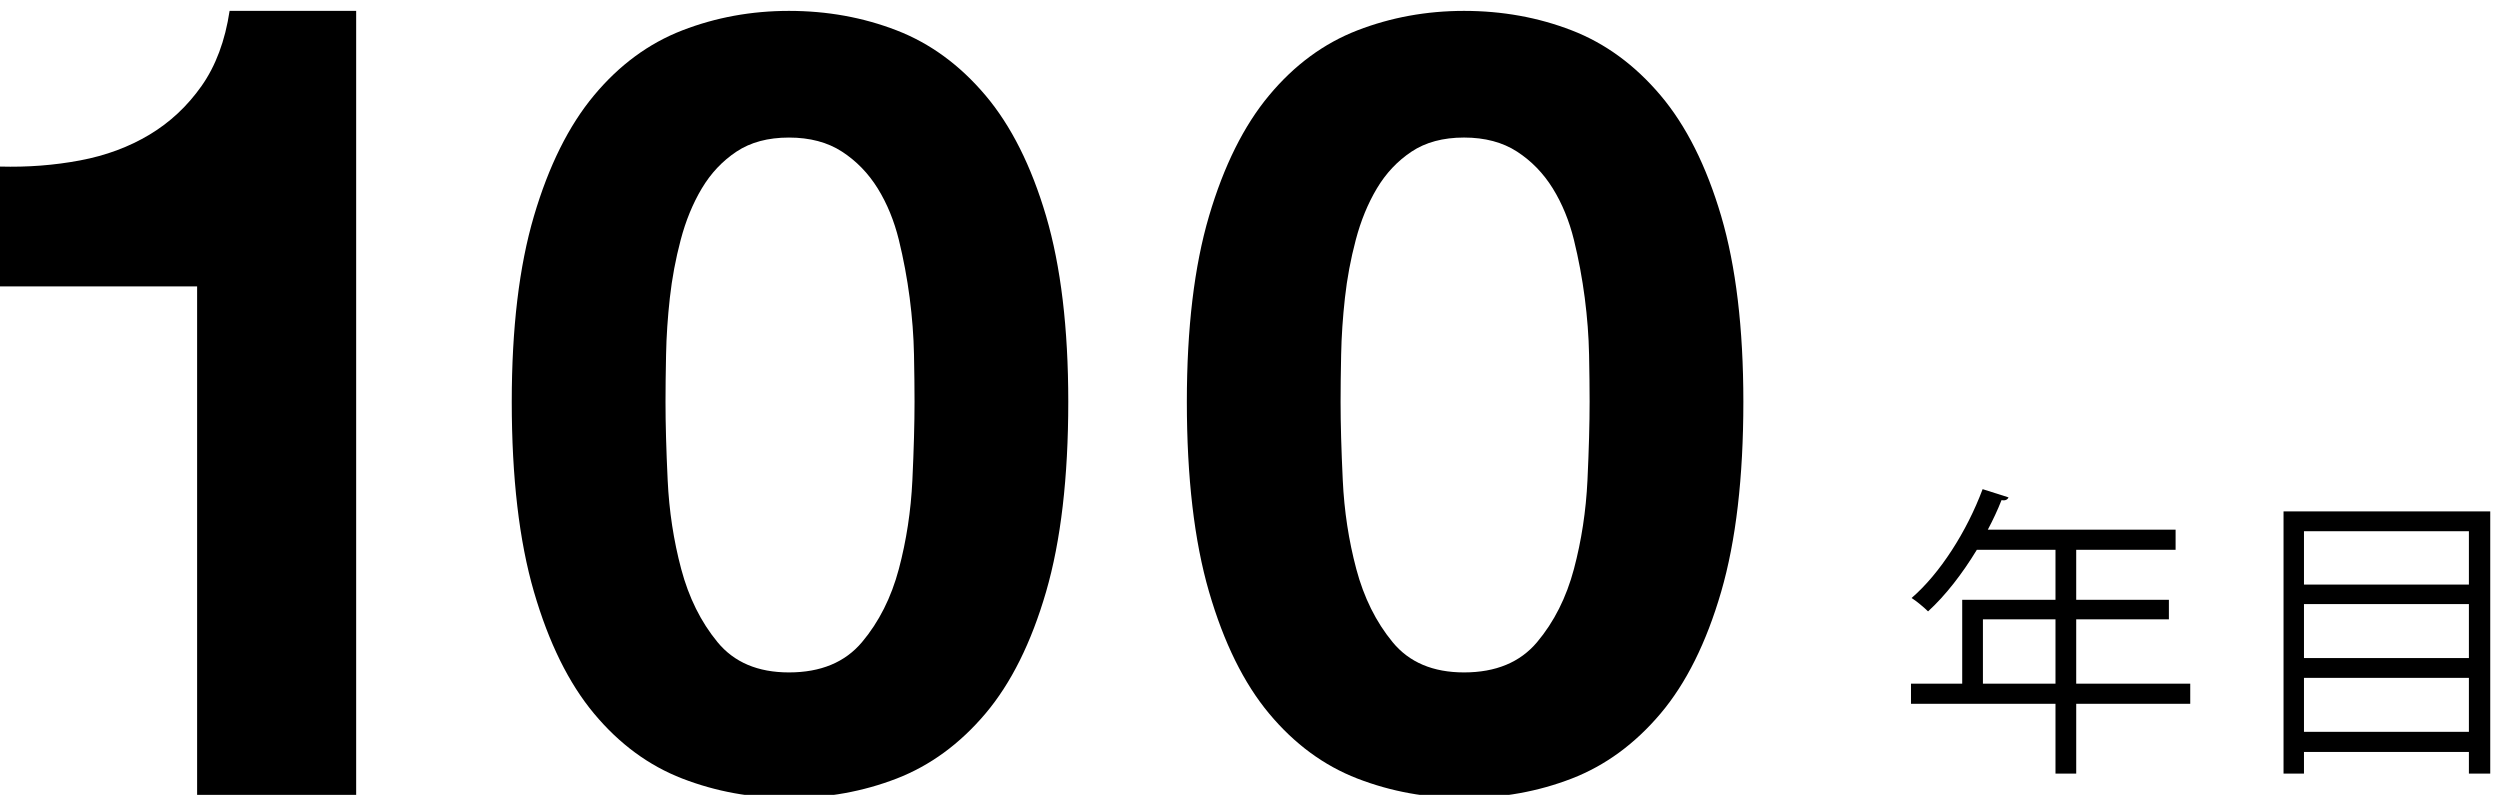
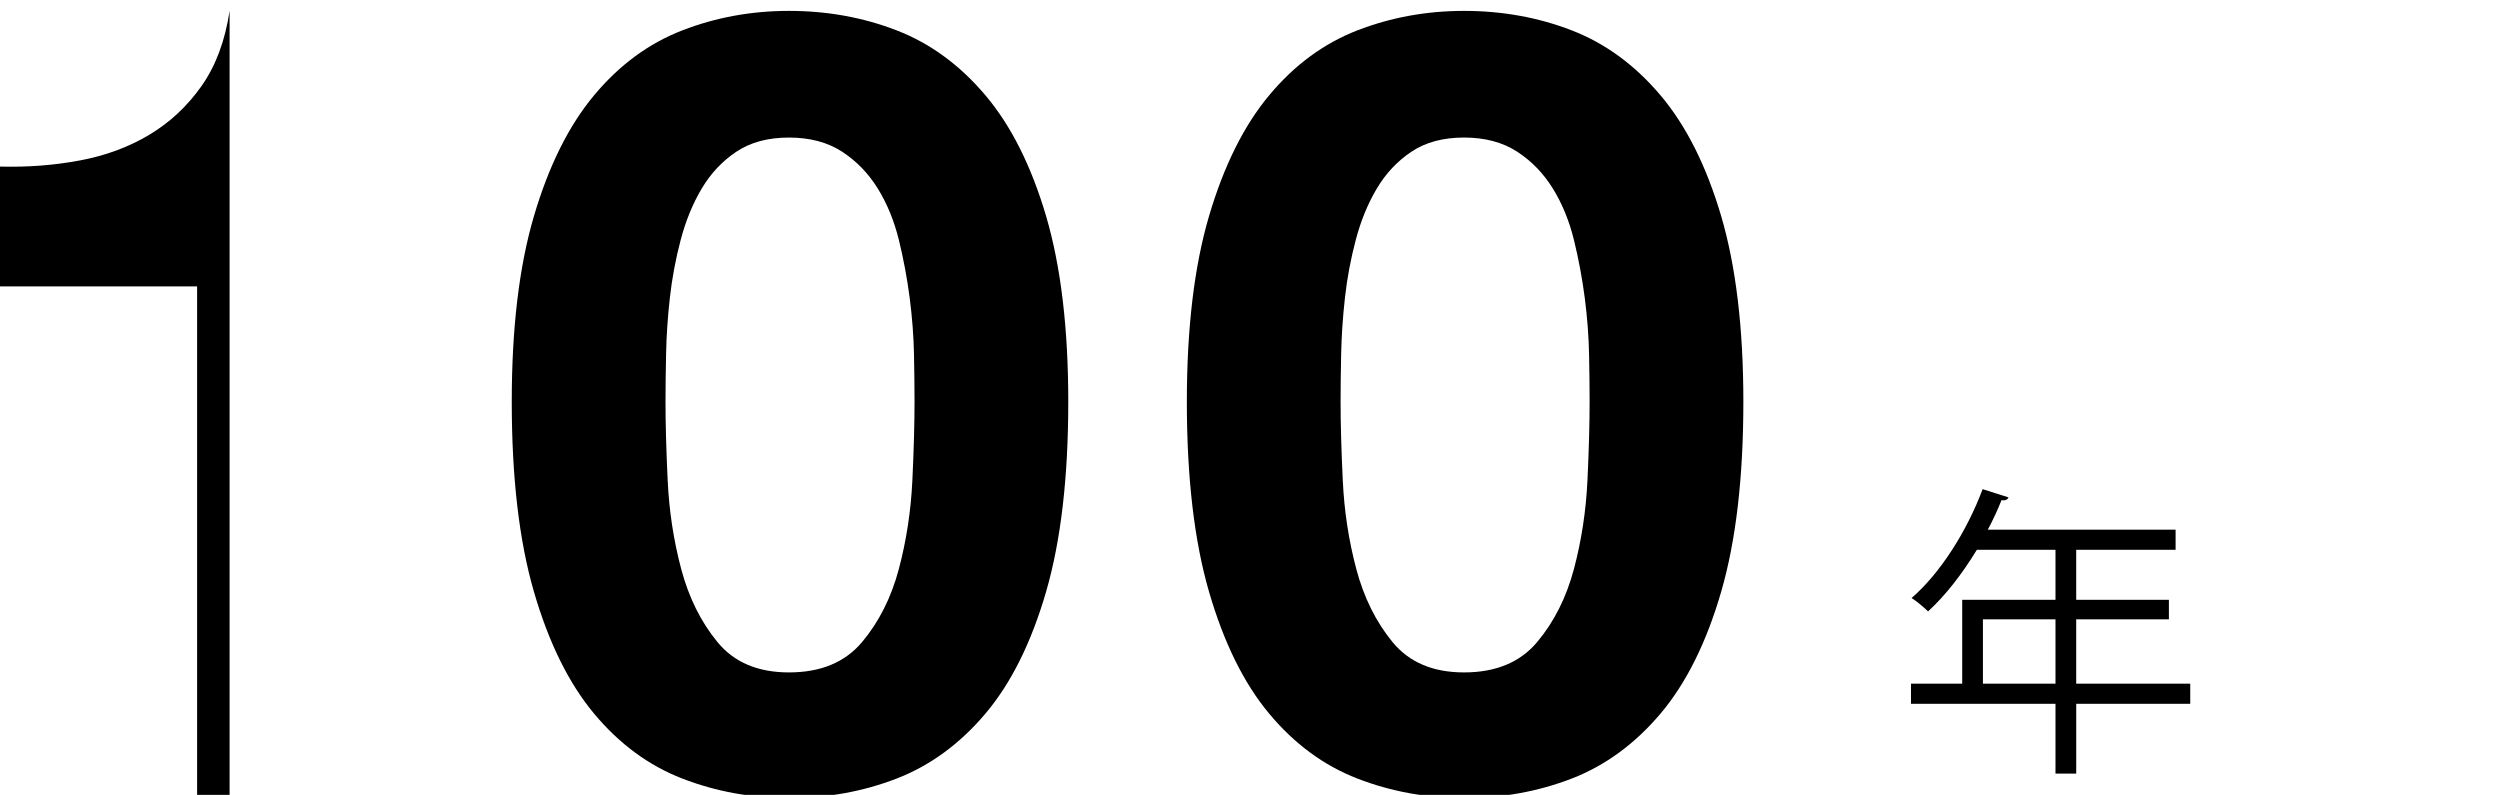
<svg xmlns="http://www.w3.org/2000/svg" version="1.1" id="レイヤー_1" x="0px" y="0px" width="229.6px" height="73px" viewBox="0 0 229.6 73" enable-background="new 0 0 229.6 73" xml:space="preserve">
  <g display="none">
    <g display="inline">
      <g>
        <path d="M32.7,72.1H16.2V19.5L0,24.3V11.8L31.2,1h1.5V72.1z" />
        <path d="M97.5,43c0,5.1-0.601,9.6-1.8,13.4C94.5,60.2,92.8,63.3,90.6,65.8s-4.8,4.3-7.8,5.5s-6.4,1.8-10,1.8     c-3.7,0-7-0.6-10.1-1.8c-3-1.2-5.7-3-7.801-5.5C52.7,63.3,51,60.2,49.8,56.4C48.6,52.6,48,48.2,48,43V30c0-5.1,0.6-9.6,1.8-13.3     c1.2-3.8,2.9-6.9,5.1-9.4C57,4.9,59.6,3,62.7,1.8c3-1.2,6.3-1.8,10-1.8c3.6,0,7,0.6,10,1.8c3,1.2,5.699,3,7.8,5.5     c2.2,2.5,3.899,5.6,5.1,9.4c1.2,3.8,1.8,8.2,1.8,13.3v13H97.5z M81.1,27.9c0-2.8-0.2-5.2-0.6-7.2c-0.4-1.9-0.9-3.5-1.7-4.7     c-0.7-1.2-1.6-2.1-2.6-2.6s-2.2-0.8-3.5-0.8c-1.301,0-2.5,0.3-3.5,0.8S67.3,14.8,66.6,16s-1.2,2.8-1.6,4.7     C64.6,22.6,64.4,25,64.4,27.9V45c0,2.9,0.2,5.3,0.601,7.3c0.399,2,0.899,3.5,1.6,4.7s1.601,2,2.601,2.6     c1,0.5,2.199,0.801,3.5,0.801C74,60.4,75.1,60.1,76.1,59.6S78,58.2,78.7,57c0.699-1.2,1.3-2.8,1.6-4.7c0.4-2,0.6-4.399,0.6-7.3     V27.9H81.1z" />
        <path d="M159.4,43c0,5.1-0.6,9.6-1.8,13.4c-1.2,3.8-2.899,6.899-5.1,9.399s-4.8,4.3-7.8,5.5s-6.4,1.8-10,1.8     c-3.7,0-7-0.6-10.101-1.8c-3-1.2-5.7-3-7.8-5.5c-2.2-2.5-3.9-5.6-5.1-9.399C110.5,52.6,109.9,48.2,109.9,43V30     c0-5.1,0.601-9.6,1.801-13.3c1.199-3.8,2.899-6.9,5.1-9.4s4.8-4.3,7.8-5.5C127.6,0.6,131,0,134.7,0c3.6,0,7,0.6,10,1.8     c3,1.2,5.699,3,7.8,5.5c2.2,2.5,3.899,5.6,5.1,9.4c1.2,3.8,1.8,8.2,1.8,13.3V43z M143,27.9c0-2.8-0.2-5.2-0.601-7.2     C142,18.8,141.5,17.2,140.7,16c-0.7-1.2-1.601-2.1-2.601-2.6s-2.2-0.8-3.5-0.8s-2.5,0.3-3.5,0.8s-1.899,1.4-2.6,2.6     s-1.2,2.8-1.601,4.7c-0.399,1.9-0.6,4.3-0.6,7.2V45c0,2.9,0.2,5.3,0.6,7.3c0.4,2,0.9,3.5,1.601,4.7s1.6,2,2.6,2.6     c1,0.5,2.2,0.801,3.5,0.801S137,60.1,138,59.6s1.899-1.399,2.6-2.6s1.3-2.8,1.601-4.7c0.399-2,0.6-4.399,0.6-7.3V27.9H143z" />
      </g>
    </g>
    <g display="inline">
      <path d="M201.5,64.3h-10.3v6.5h-1.9v-6.5h-13v-1.8h4.6V55h8.4v-4.5h-6.9c-1.3,2.2-2.8,4.1-4.3,5.6c-0.399-0.3-1.1-0.899-1.6-1.199    c2.7-2.301,5-5.9,6.399-9.7L184.7,45.6c-0.4,1-0.801,2.101-1.301,3.101H200.2v1.8h-9V55h8.399v1.8H191.2v5.8h10.3V64.3z     M189.3,62.5v-5.8h-6.5v5.8H189.3z" />
-       <path d="M229.6,47.1V70.7H227.7v-1.9h-14.9v1.9h-1.9V47.1H229.6z M212.7,48.9v4.8H227.6v-4.8H212.7z M212.7,55.4v4.8H227.6v-4.8    H212.7z M227.6,66.9V62H212.7v4.9H227.6z" />
    </g>
  </g>
-   <path d="M18.103,73V26.303H0V15.297c2.537,0.07,4.989-0.119,7.354-0.565c2.367-0.446,4.491-1.234,6.377-2.366  c1.886-1.13,3.479-2.623,4.783-4.473C19.816,6.04,20.675,3.743,21.086,1H32.71v72H18.103z" />
+   <path d="M18.103,73V26.303H0V15.297c2.537,0.07,4.989-0.119,7.354-0.565c2.367-0.446,4.491-1.234,6.377-2.366  c1.886-1.13,3.479-2.623,4.783-4.473C19.816,6.04,20.675,3.743,21.086,1v72H18.103z" />
  <path d="M49.038,19.843c1.358-4.607,3.198-8.302,5.52-11.087c2.319-2.784,5.021-4.772,8.104-5.966C65.744,1.597,69.009,1,72.456,1  c3.513,0,6.811,0.597,9.894,1.79c3.083,1.193,5.8,3.182,8.154,5.966c2.353,2.785,4.209,6.48,5.568,11.087  c1.357,4.609,2.038,10.292,2.038,17.054c0,6.96-0.681,12.777-2.038,17.451c-1.359,4.674-3.216,8.403-5.568,11.187  c-2.354,2.784-5.072,4.772-8.154,5.967c-3.083,1.193-6.381,1.789-9.894,1.789c-3.448,0-6.712-0.596-9.795-1.789  c-3.083-1.194-5.785-3.183-8.104-5.967c-2.322-2.783-4.162-6.513-5.52-11.187C47.679,49.674,47,43.857,47,36.897  C47,30.135,47.679,24.452,49.038,19.843z M61.319,44.106c0.132,2.817,0.546,5.535,1.243,8.153c0.697,2.619,1.805,4.856,3.332,6.712  c1.524,1.856,3.712,2.784,6.563,2.784c2.916,0,5.153-0.928,6.712-2.784c1.557-1.855,2.684-4.093,3.381-6.712  c0.695-2.618,1.109-5.336,1.243-8.153c0.132-2.817,0.198-5.221,0.198-7.209c0-1.194-0.017-2.636-0.049-4.326  c-0.033-1.691-0.166-3.431-0.397-5.221c-0.233-1.791-0.564-3.563-0.994-5.32c-0.433-1.756-1.079-3.332-1.939-4.723  c-0.862-1.392-1.957-2.519-3.281-3.381c-1.327-0.861-2.951-1.293-4.872-1.293c-1.924,0-3.531,0.433-4.823,1.293  c-1.293,0.862-2.354,1.989-3.183,3.381c-0.83,1.392-1.476,2.967-1.938,4.723c-0.465,1.757-0.796,3.529-0.995,5.32  c-0.199,1.79-0.316,3.53-0.348,5.221c-0.035,1.689-0.051,3.132-0.051,4.326C61.119,38.886,61.186,41.289,61.319,44.106z" />
  <path d="M111.038,19.843c1.357-4.606,3.197-8.302,5.52-11.087c2.318-2.784,5.021-4.773,8.104-5.967  C127.744,1.597,131.009,1,134.456,1c3.513,0,6.811,0.597,9.894,1.789c3.083,1.193,5.8,3.183,8.154,5.967  c2.353,2.785,4.209,6.48,5.568,11.087c1.356,4.609,2.038,10.292,2.038,17.054c0,6.961-0.682,12.777-2.038,17.451  c-1.359,4.674-3.216,8.403-5.568,11.187c-2.354,2.784-5.071,4.772-8.154,5.967c-3.083,1.193-6.381,1.789-9.894,1.789  c-3.447,0-6.712-0.596-9.795-1.789c-3.082-1.194-5.785-3.183-8.104-5.967c-2.322-2.783-4.162-6.513-5.52-11.187  C109.679,49.674,109,43.857,109,36.896C109,30.135,109.679,24.452,111.038,19.843z M123.32,44.106  c0.131,2.817,0.546,5.535,1.242,8.153c0.697,2.619,1.805,4.856,3.332,6.712c1.523,1.856,3.711,2.784,6.563,2.784  c2.916,0,5.153-0.928,6.712-2.784c1.557-1.855,2.685-4.093,3.381-6.712c0.695-2.618,1.109-5.336,1.243-8.153  c0.132-2.817,0.197-5.221,0.197-7.21c0-1.193-0.016-2.636-0.049-4.325c-0.033-1.69-0.166-3.431-0.397-5.221  c-0.233-1.79-0.564-3.563-0.994-5.319c-0.433-1.756-1.079-3.332-1.939-4.724c-0.862-1.392-1.956-2.519-3.281-3.381  c-1.327-0.86-2.95-1.294-4.872-1.294c-1.924,0-3.531,0.434-4.822,1.294c-1.294,0.862-2.354,1.989-3.184,3.381  c-0.83,1.392-1.476,2.968-1.938,4.724c-0.465,1.756-0.797,3.529-0.994,5.319c-0.199,1.79-0.316,3.53-0.349,5.221  c-0.035,1.689-0.051,3.132-0.051,4.325C123.119,38.886,123.186,41.289,123.32,44.106z" />
  <g>
    <path d="M201.152,62.787v1.848H190.68v6.412h-1.904v-6.412h-13.271v-1.848h4.704v-7.7h8.567v-4.592h-7.224   c-1.344,2.212-2.884,4.2-4.479,5.655c-0.337-0.336-1.064-0.951-1.513-1.231c2.604-2.239,5.068-6.104,6.524-9.996l2.38,0.757   c-0.112,0.252-0.364,0.308-0.645,0.252c-0.363,0.924-0.783,1.819-1.26,2.715h17.248v1.849h-9.128v4.592h8.512v1.792h-8.512v5.908   H201.152z M182.112,62.787h6.664v-5.908h-6.664V62.787z" />
-     <path d="M209.72,46.967h18.984v24.08h-1.96v-1.988h-15.147v1.988h-1.877V46.967z M226.744,48.787h-15.147v4.9h15.147V48.787z    M226.744,55.479h-15.147v4.957h15.147V55.479z M211.597,67.211h15.147v-4.956h-15.147V67.211z" />
  </g>
</svg>